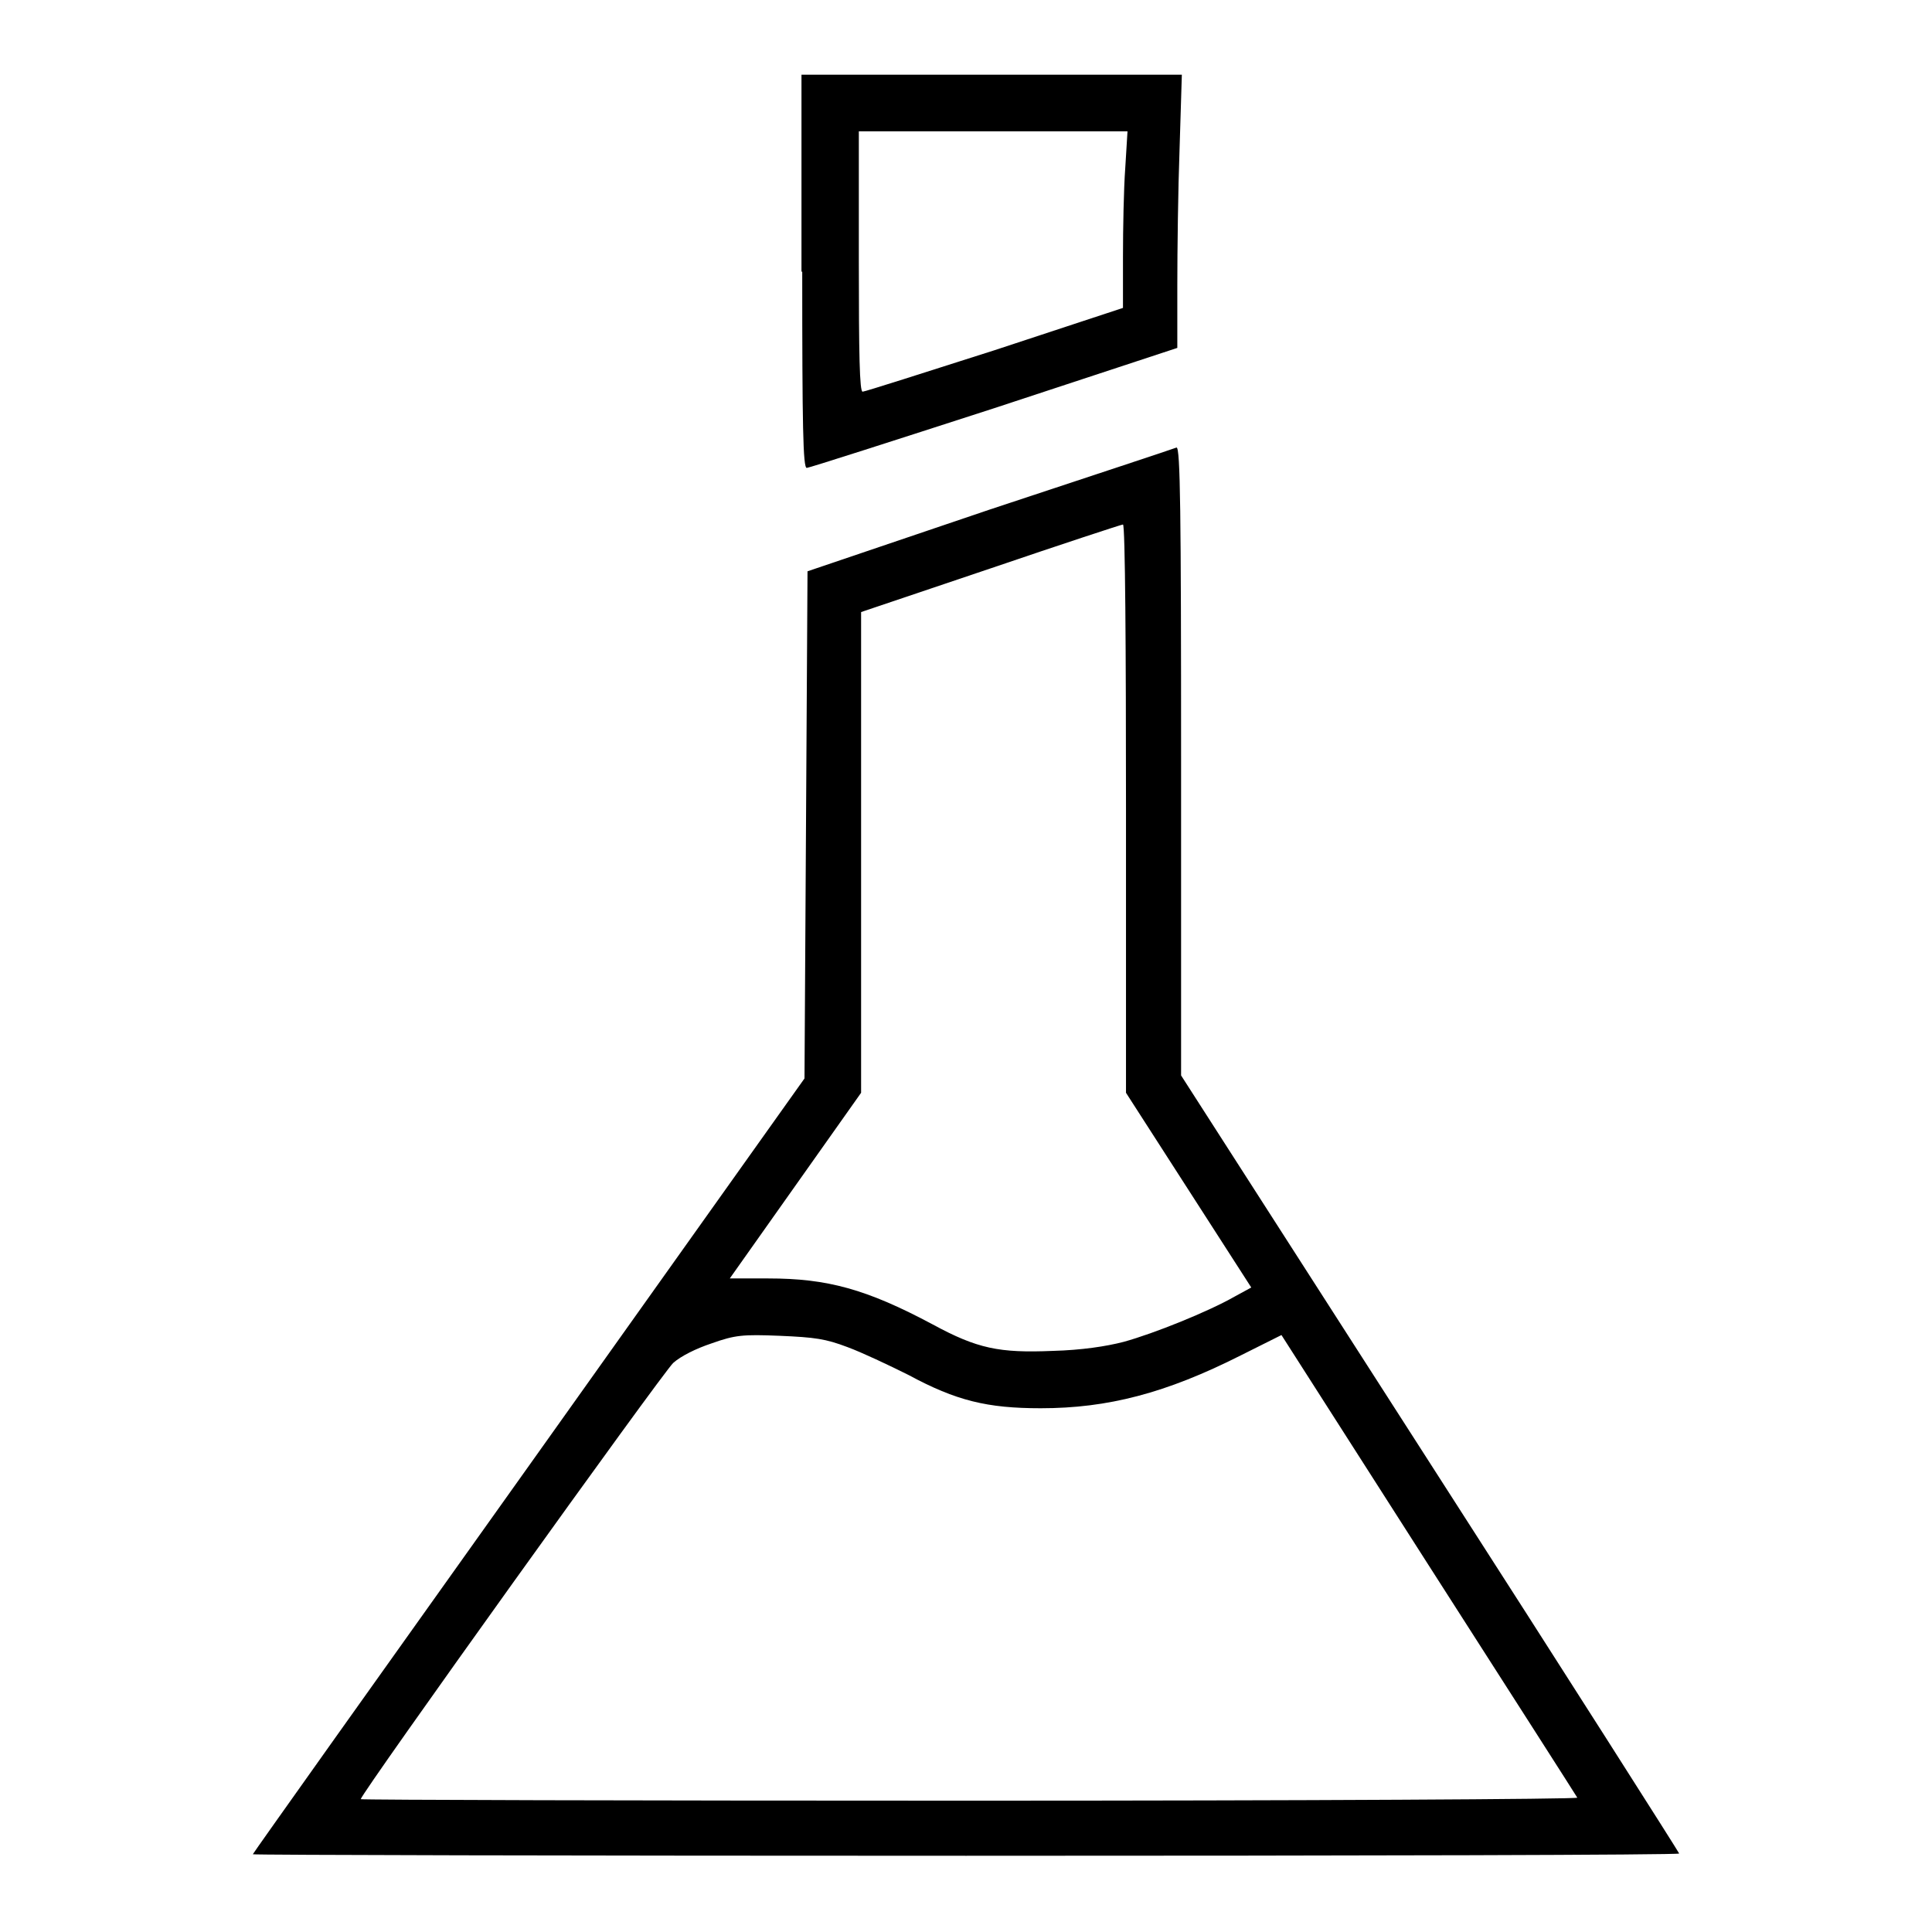
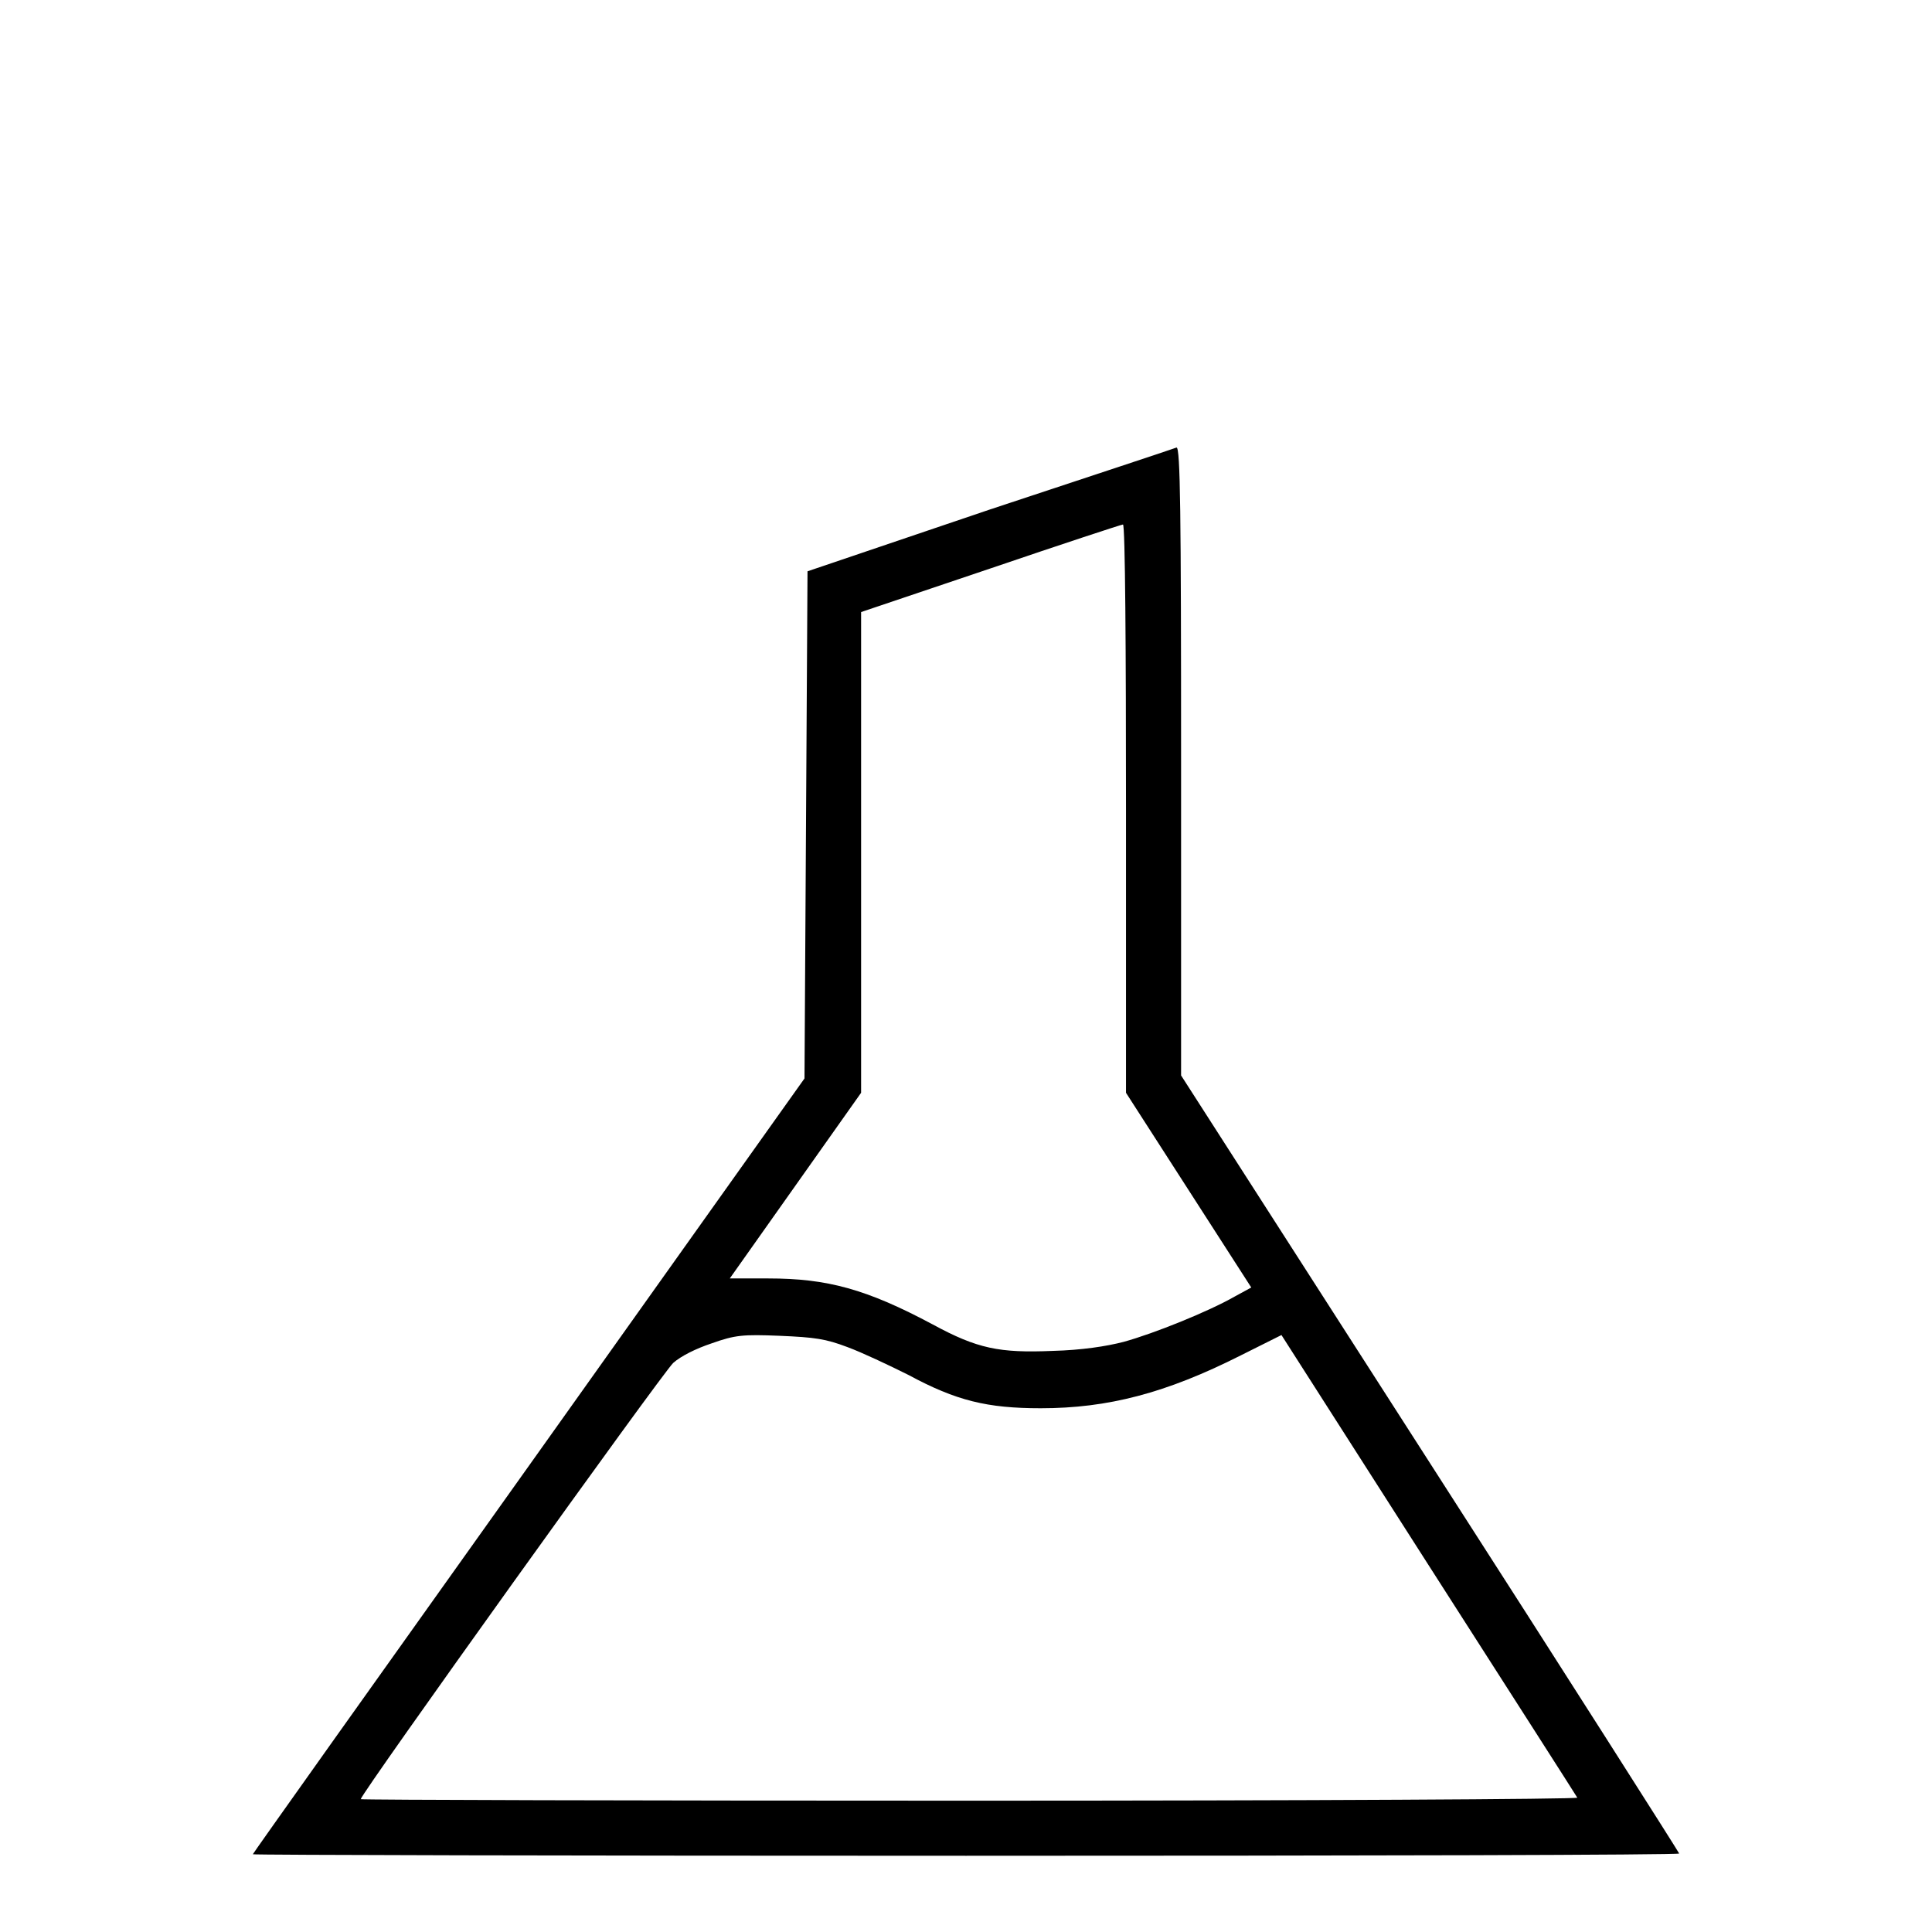
<svg xmlns="http://www.w3.org/2000/svg" version="1.1" x="0px" y="0px" viewBox="0 0 256 256" enable-background="new 0 0 256 256" xml:space="preserve">
  <g>
    <g>
      <g>
-         <path fill="#000000" d="M106.3,36c0,20.5,0.1,26,0.6,26c0.3,0,11.5-3.6,24.8-7.9l24.3-8v-8.3c0-4.6,0.1-12.7,0.3-18.1l0.3-9.8h-25.2h-25.2V36z M149.1,22.3c-0.2,2.7-0.3,8-0.3,11.7v6.8l-17,5.6c-9.4,3-17.2,5.5-17.5,5.5c-0.4,0-0.5-4.9-0.5-17.3V17.4h17.8h17.8L149.1,22.3z" />
        <path fill="#000000" d="M131.2,67.5L107,75.7l-0.2,33.6l-0.2,33.6l-36.5,51.3c-20.1,28.2-36.6,51.4-36.6,51.5c0,0.1,42.5,0.2,94.5,0.2c52,0,94.5-0.1,94.5-0.3c0-0.1-14.8-23.4-33-51.7l-33-51.4v-41.6c0-33-0.1-41.6-0.6-41.6C155.7,59.4,144.5,63.1,131.2,67.5z M149.2,107.1v37.7l8.3,12.9l8.3,12.9l-2.2,1.2c-3.5,2-10.7,4.9-14.7,6c-2.3,0.6-5.6,1.1-9.4,1.2c-7.1,0.3-10-0.3-15.9-3.5c-8.8-4.7-14-6.1-21.8-6.1h-5.1l8.7-12.3l8.7-12.3V113V81.1l17.2-5.8c9.4-3.2,17.3-5.8,17.5-5.8C149.1,69.5,149.2,86.4,149.2,107.1z M112.3,178.5c1.9,0.7,5.5,2.4,8.1,3.7c6.3,3.4,10.4,4.4,17.5,4.4c8.9,0,16.6-2,26.5-7l5.4-2.7l19.5,30.5c10.7,16.7,19.6,30.6,19.7,30.8c0.1,0.2-36.1,0.4-80.5,0.4c-44.4,0-80.7-0.1-80.7-0.2c0-0.7,40-56.5,41.4-57.8c1-0.9,3-1.9,5.1-2.6c3.1-1.1,4.1-1.2,9-1C108,177.2,109.4,177.4,112.3,178.5z" />
      </g>
    </g>
  </g>
</svg>